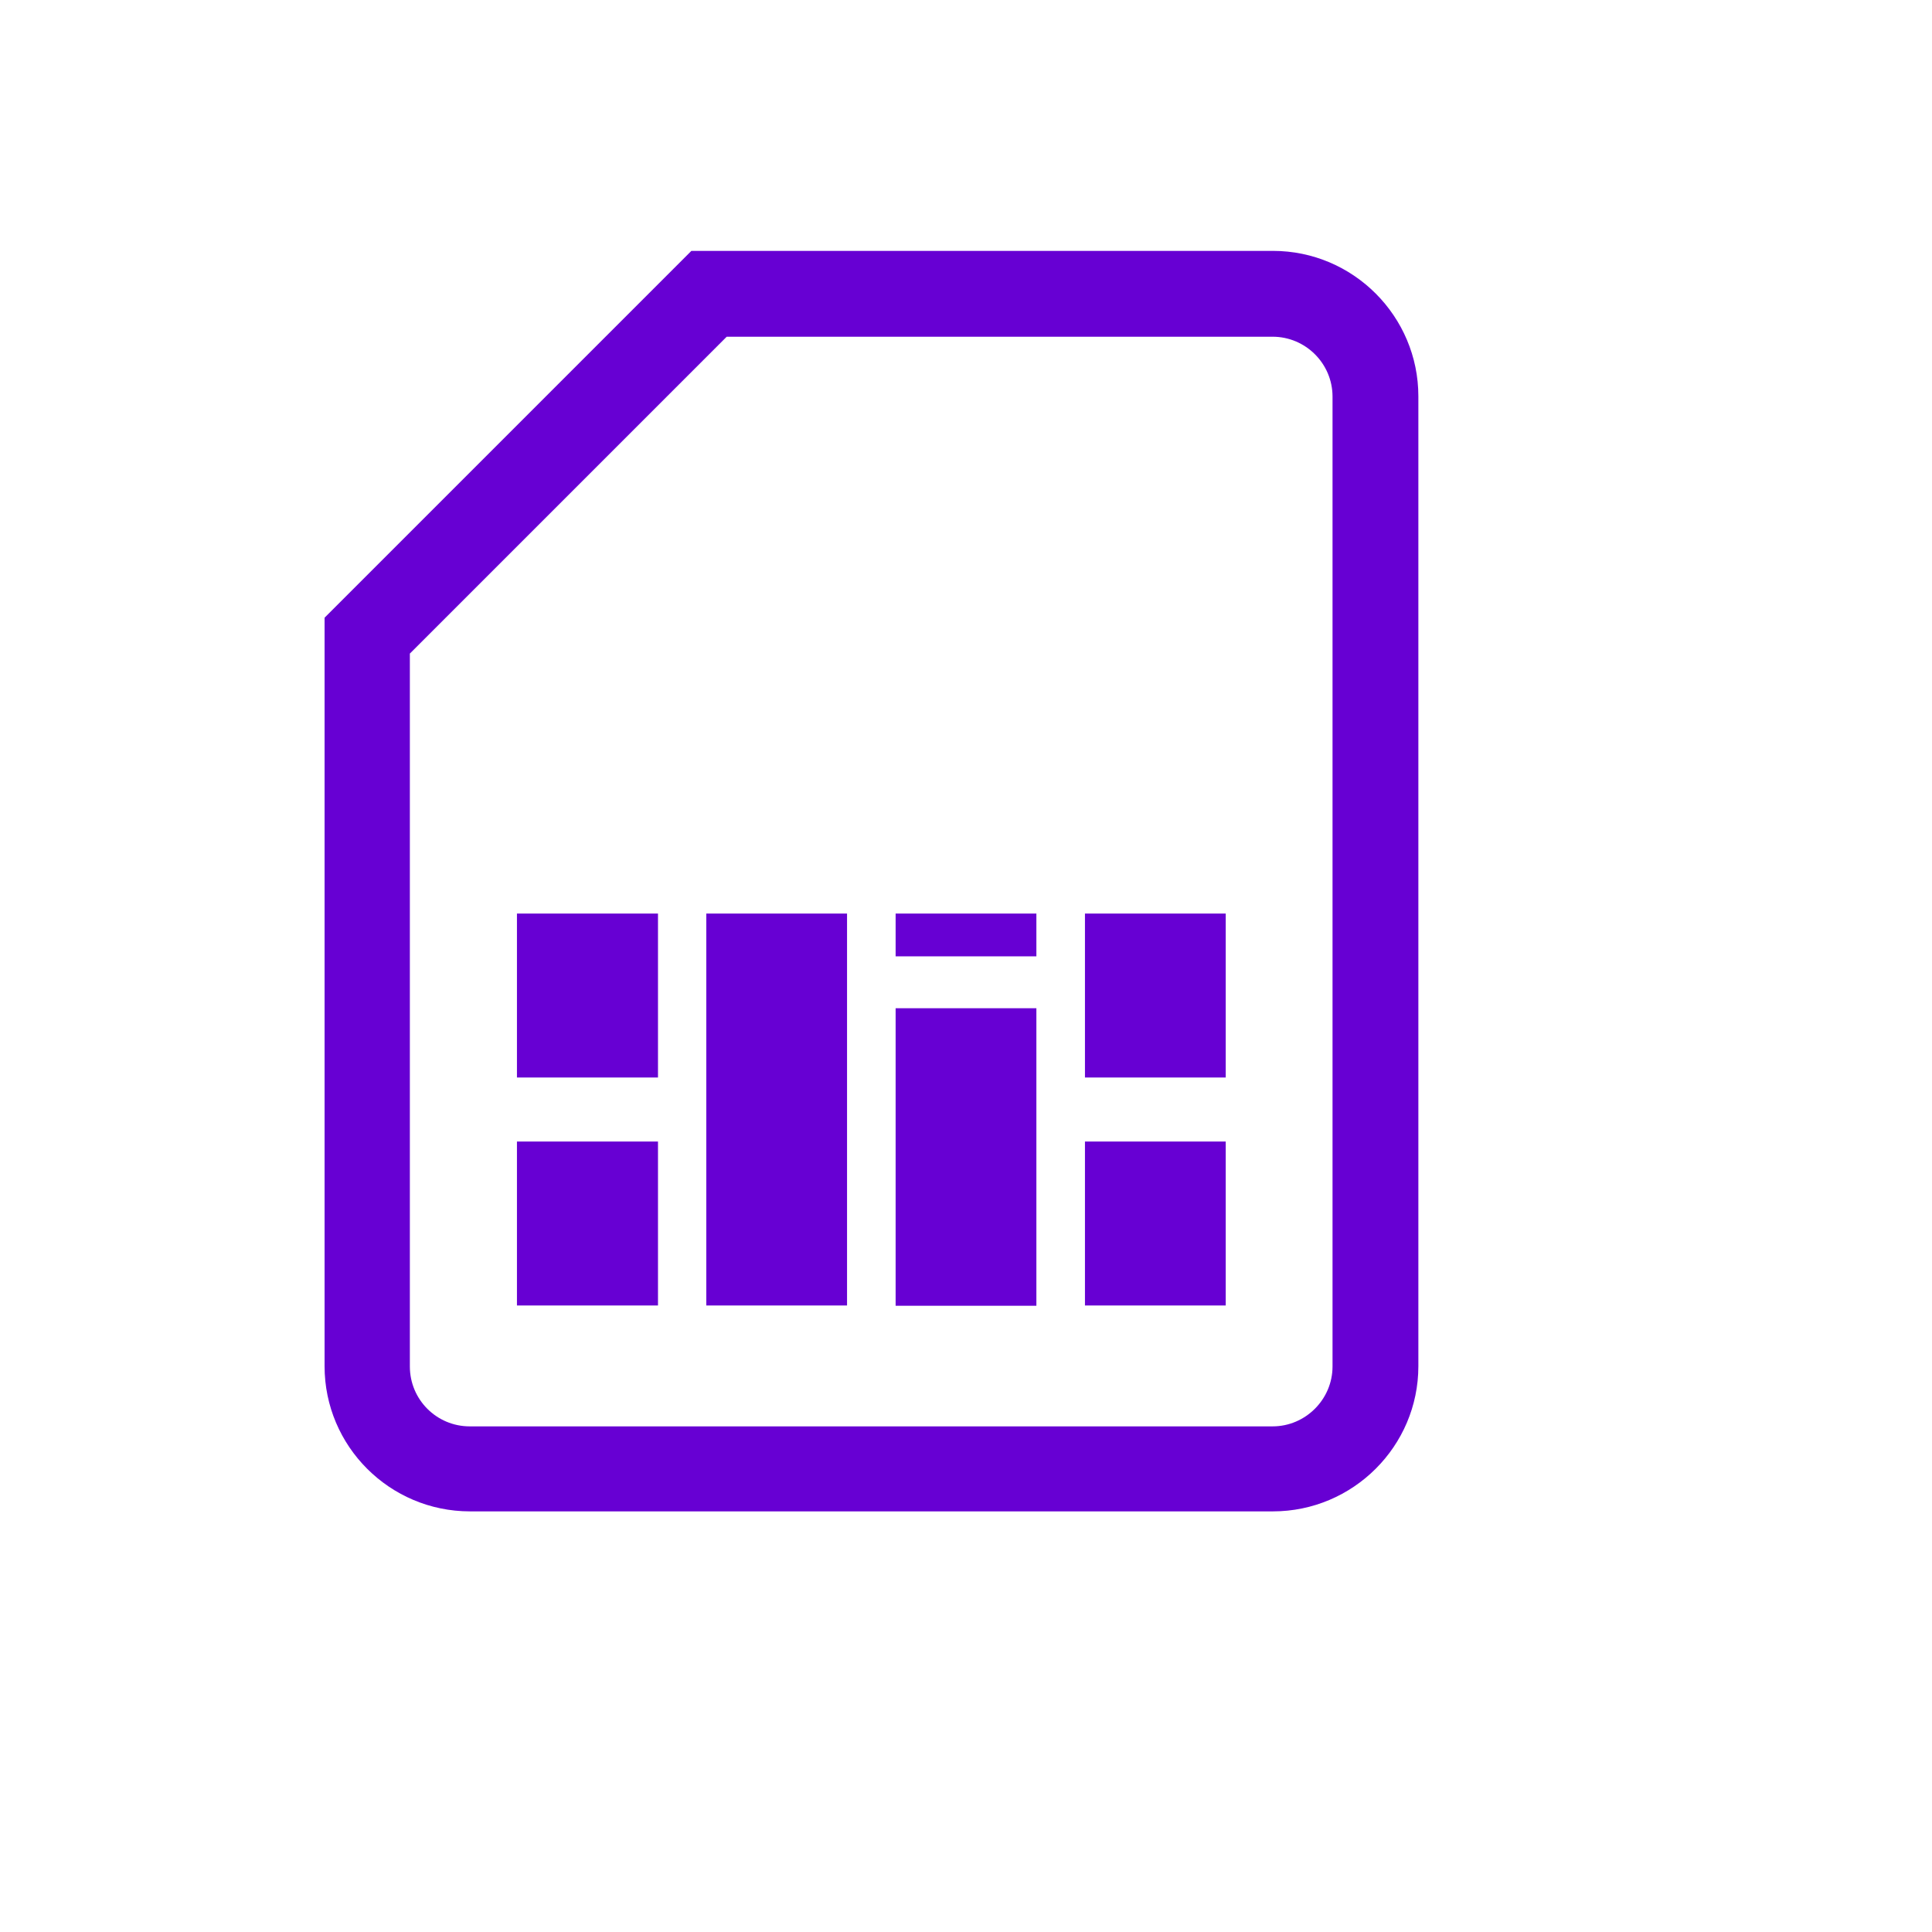
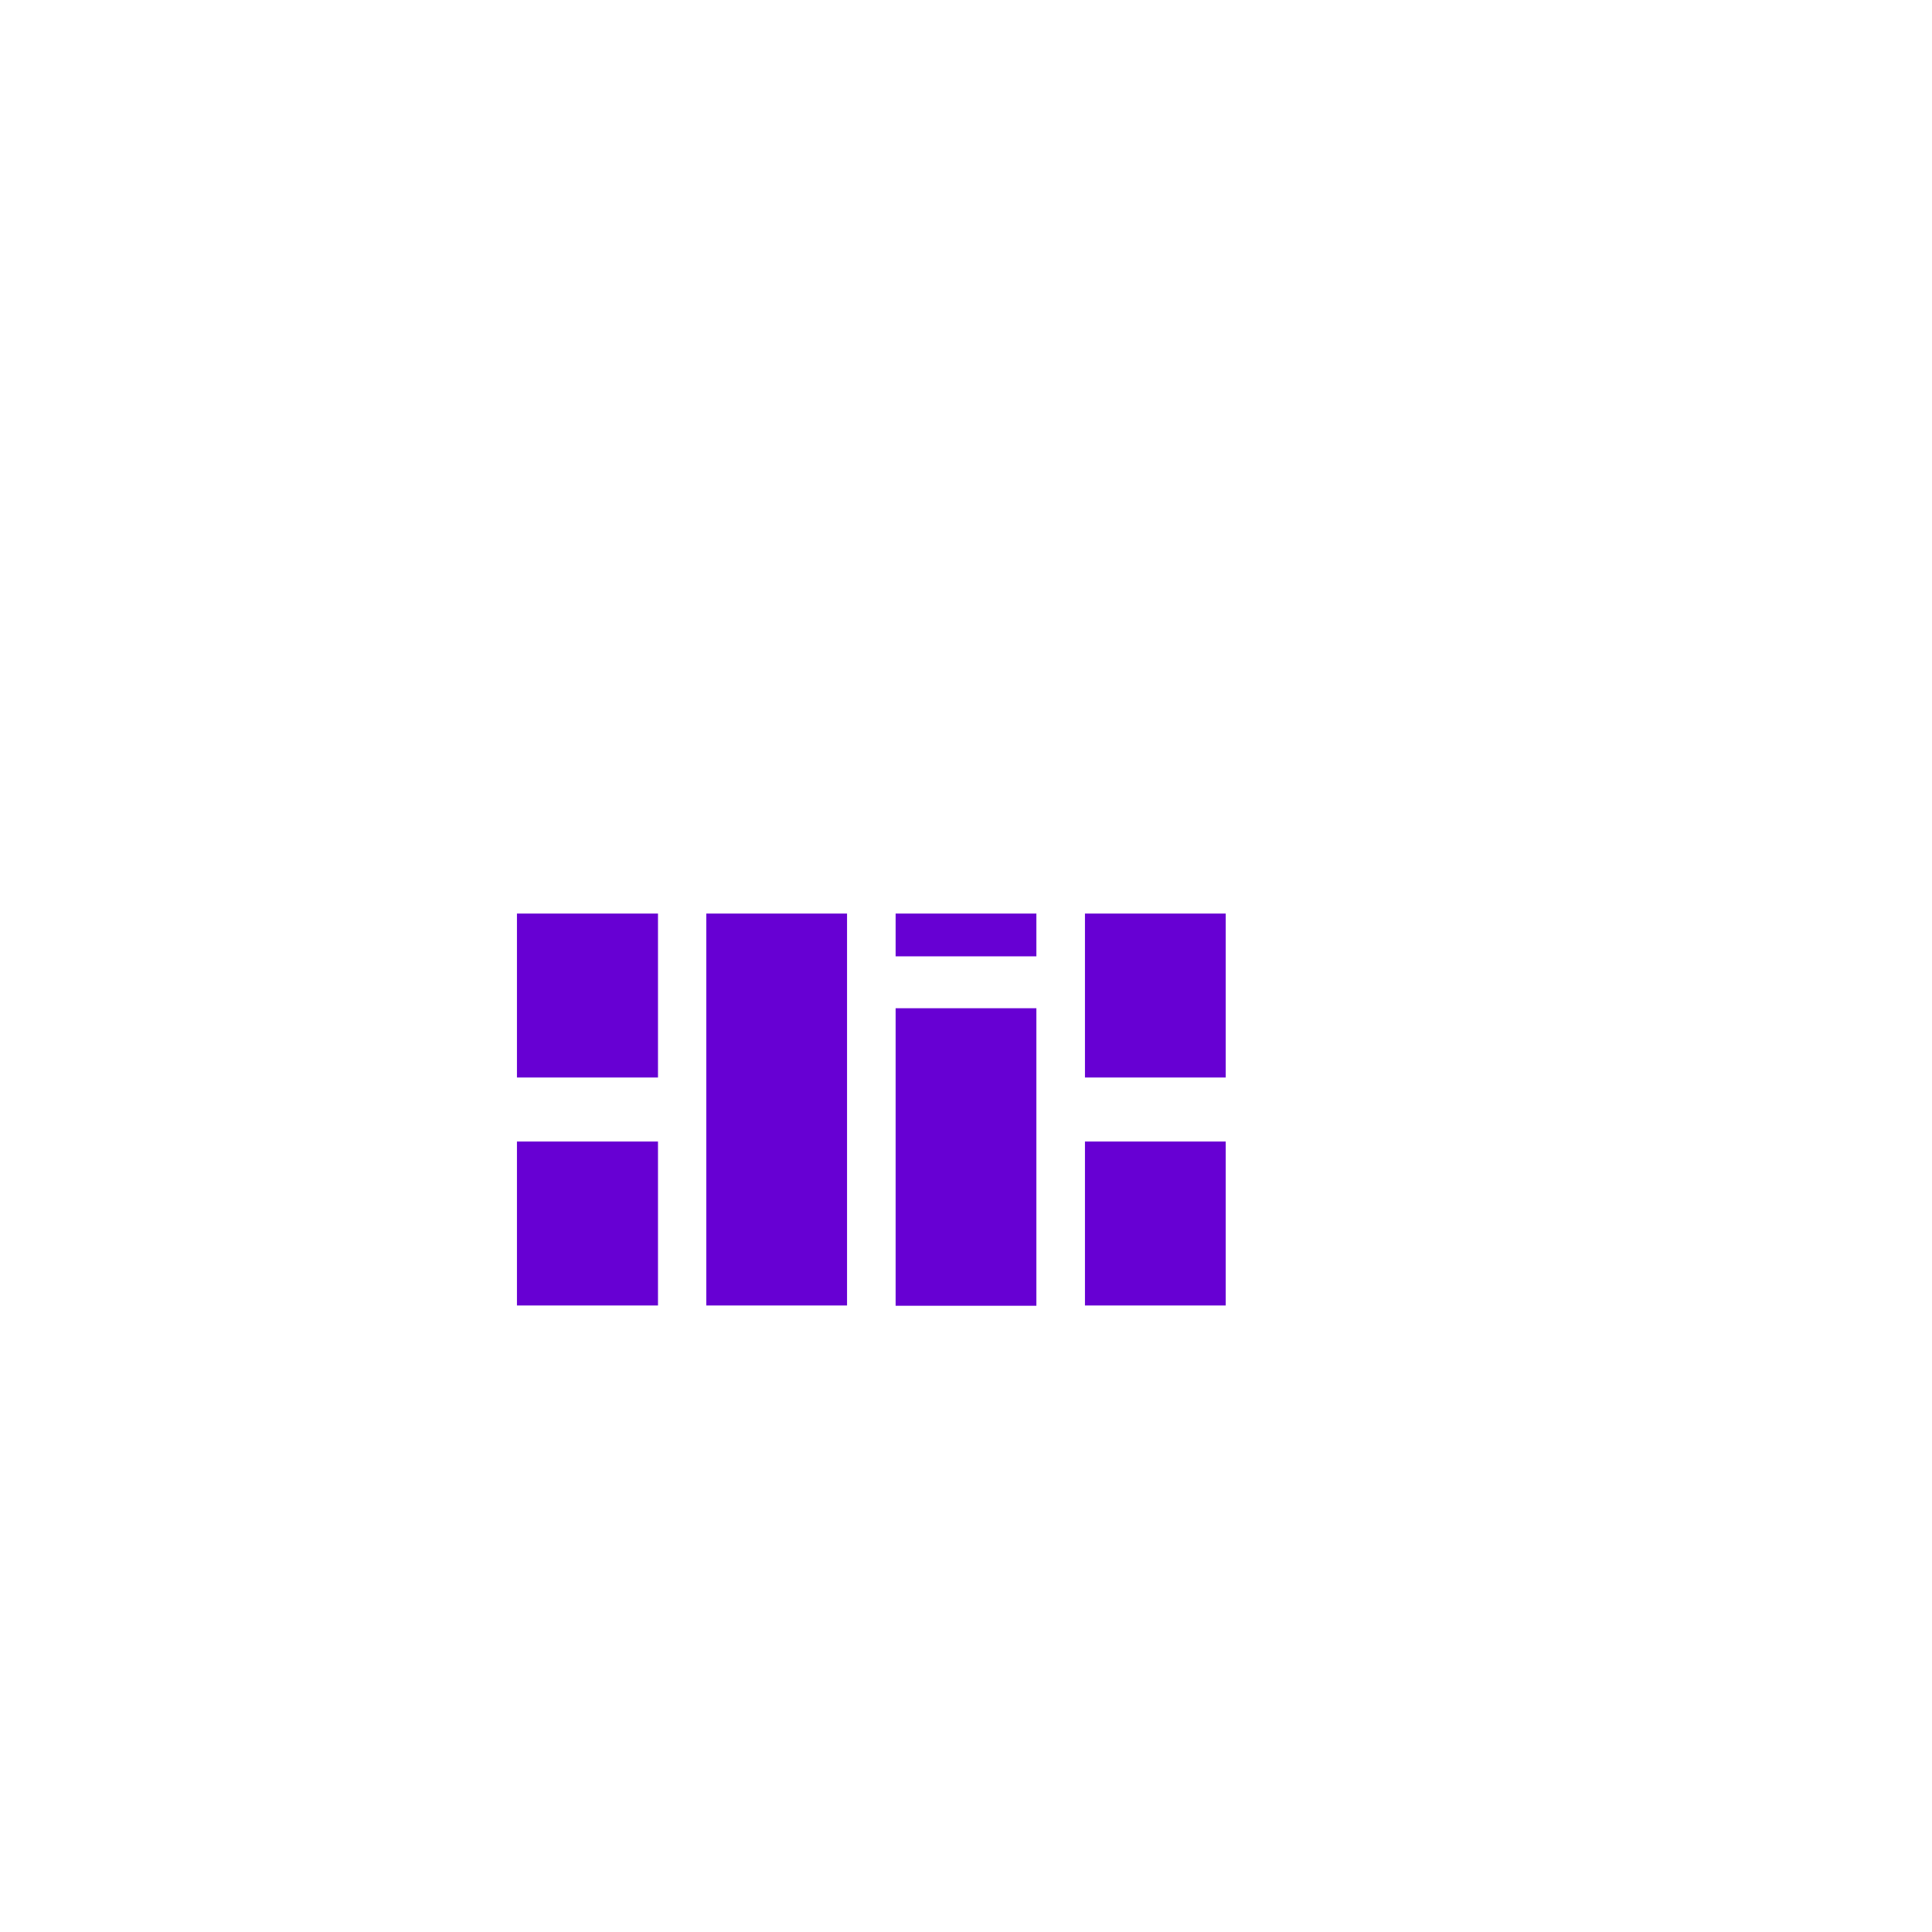
<svg xmlns="http://www.w3.org/2000/svg" id="Layer_1" data-name="Layer 1" viewBox="0 0 70 70">
  <defs>
    <style>
      .cls-1 {
        fill: #6700d3;
      }
    </style>
  </defs>
-   <path class="cls-1" d="M46.11,9.09h-21.06l-13.29,13.29v27.12c0,2.9,2.36,5.26,5.27,5.26h29.09c2.9,0,5.27-2.36,5.27-5.26V14.36c0-2.9-2.36-5.27-5.27-5.27ZM48.28,49.51c0,1.19-.98,2.17-2.17,2.17h-29.09c-1.2,0-2.17-.97-2.17-2.17v-25.83l11.48-11.48h19.78c1.19,0,2.17.97,2.17,2.17v35.15Z" />
  <rect class="cls-1" x="18.73" y="41.36" width="5.11" height="5.94" />
  <rect class="cls-1" x="18.73" y="33.1" width="5.11" height="5.94" />
  <rect class="cls-1" x="25.59" y="33.1" width="5.1" height="14.2" />
  <rect class="cls-1" x="32.45" y="36.53" width="5.1" height="10.78" />
  <rect class="cls-1" x="32.45" y="33.1" width="5.1" height="1.55" />
  <rect class="cls-1" x="39.31" y="41.36" width="5.1" height="5.94" />
  <rect class="cls-1" x="39.31" y="33.1" width="5.1" height="5.94" />
</svg>